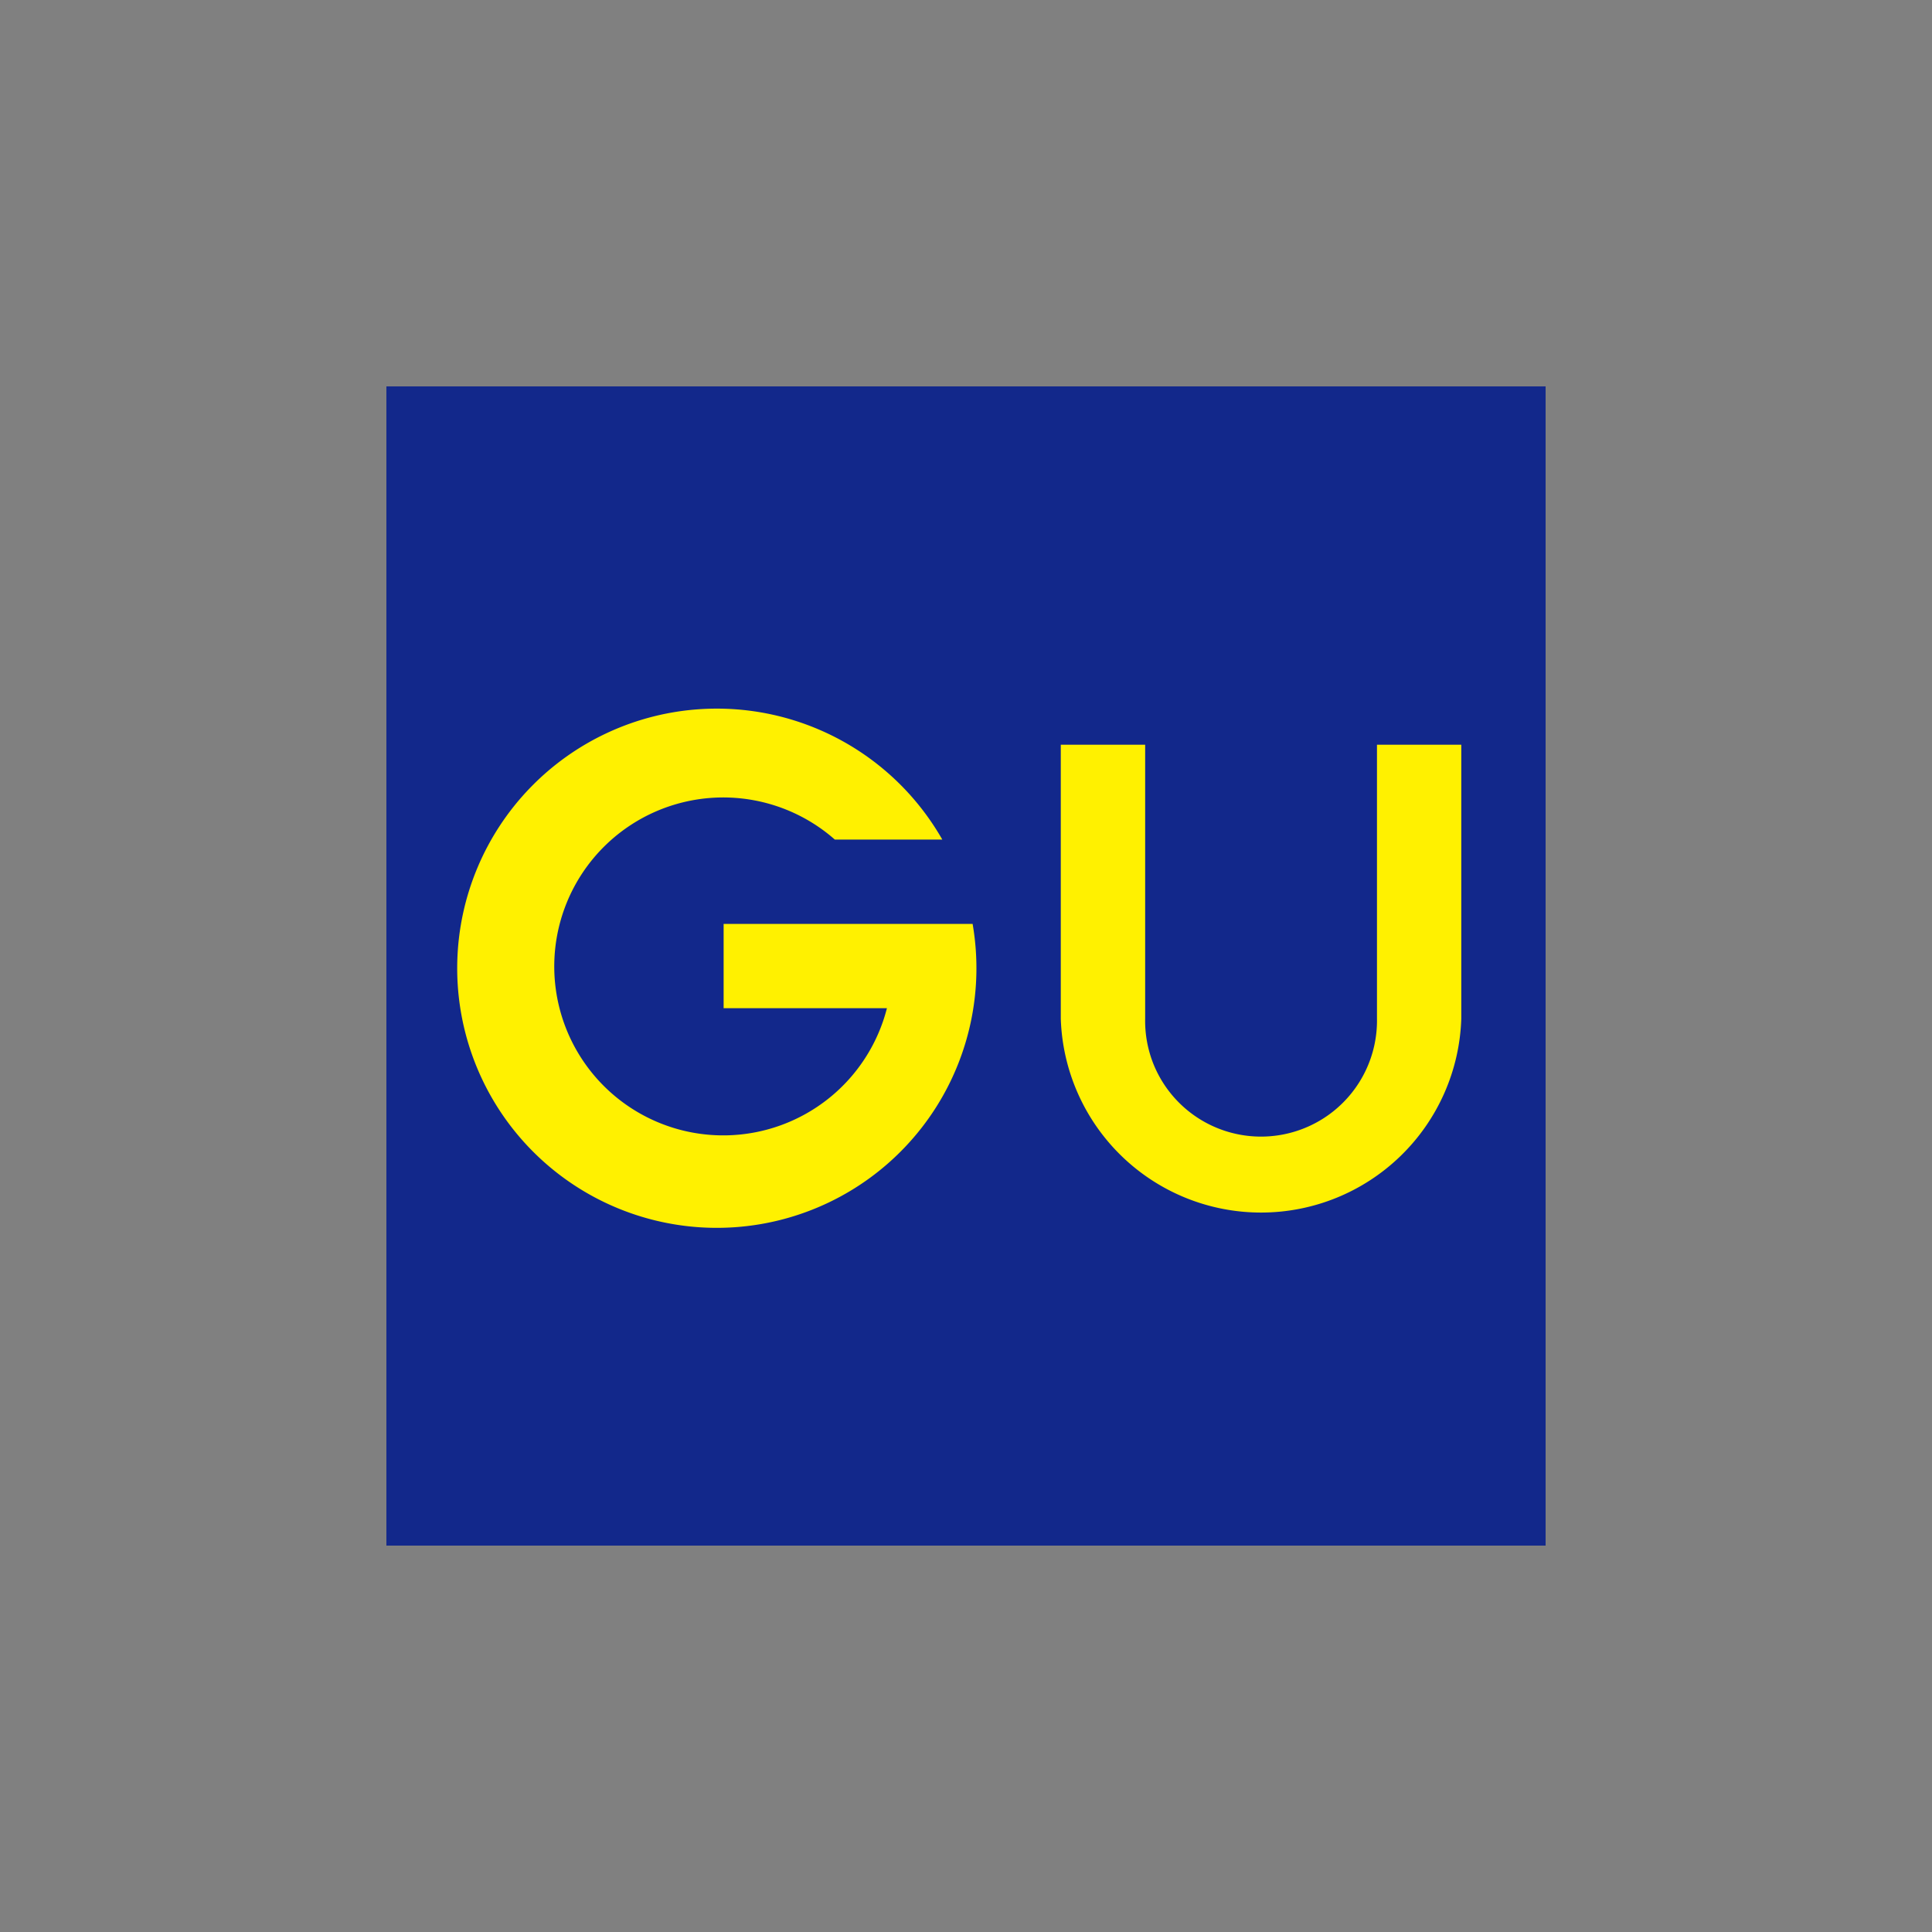
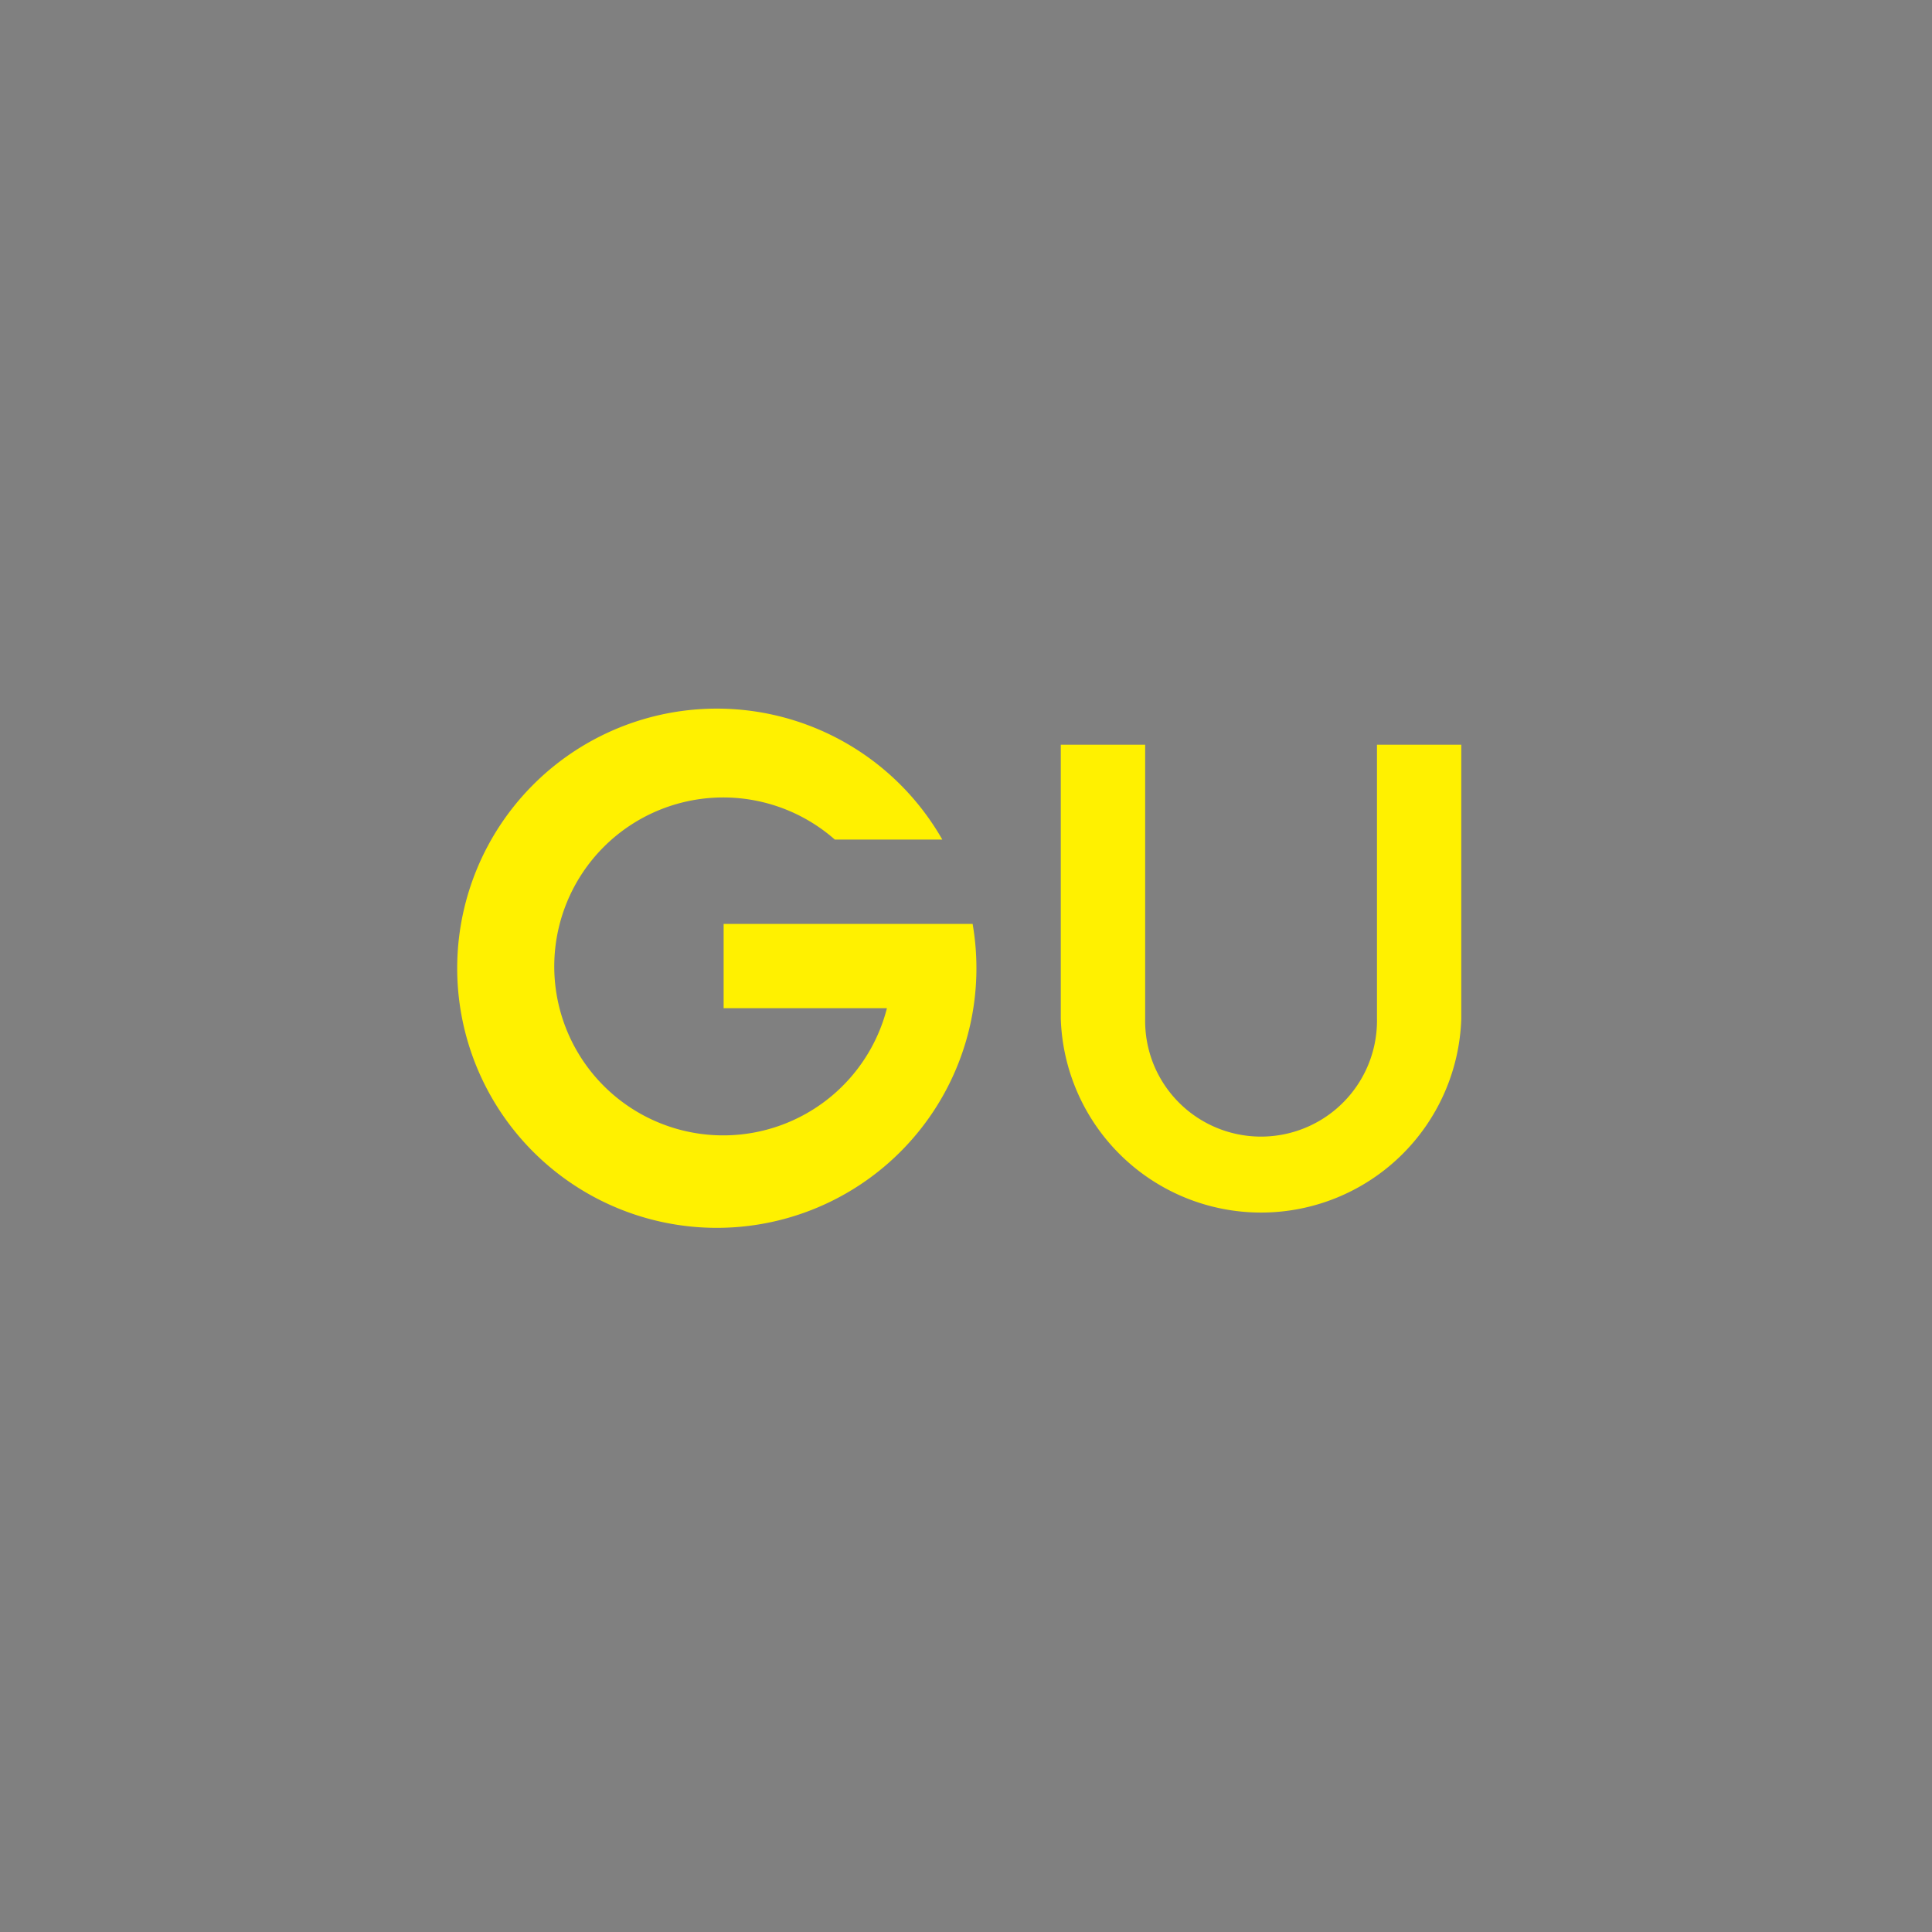
<svg xmlns="http://www.w3.org/2000/svg" width="64" height="64" fill="none">
  <rect width="100%" height="100%" fill="#808080" stroke="none" />
  <g clip-path="url(#logo_square_gu__a)">
-     <path d="M51.2 12.8H12.8v38.4h38.4V12.8Z" fill="#12288B" />
    <path d="M32.223 30.605h-8.252v2.792h5.41a5.597 5.597 0 1 1-1.726-5.585h3.56a8.6 8.6 0 1 0 1.004 2.793h.004Zm13.391-5.935v9.076a3.842 3.842 0 0 1-7.408 1.492 3.842 3.842 0 0 1-.271-1.492V24.67H35.14v9.076a6.637 6.637 0 0 0 13.267 0V24.67h-2.794Z" fill="#FFF100" />
  </g>
  <defs>
    <clipPath id="logo_square_gu__a">
      <path fill="#fff" transform="translate(12.8 12.8)" d="M0 0h38.4v38.4H0z" />
    </clipPath>
  </defs>
</svg>